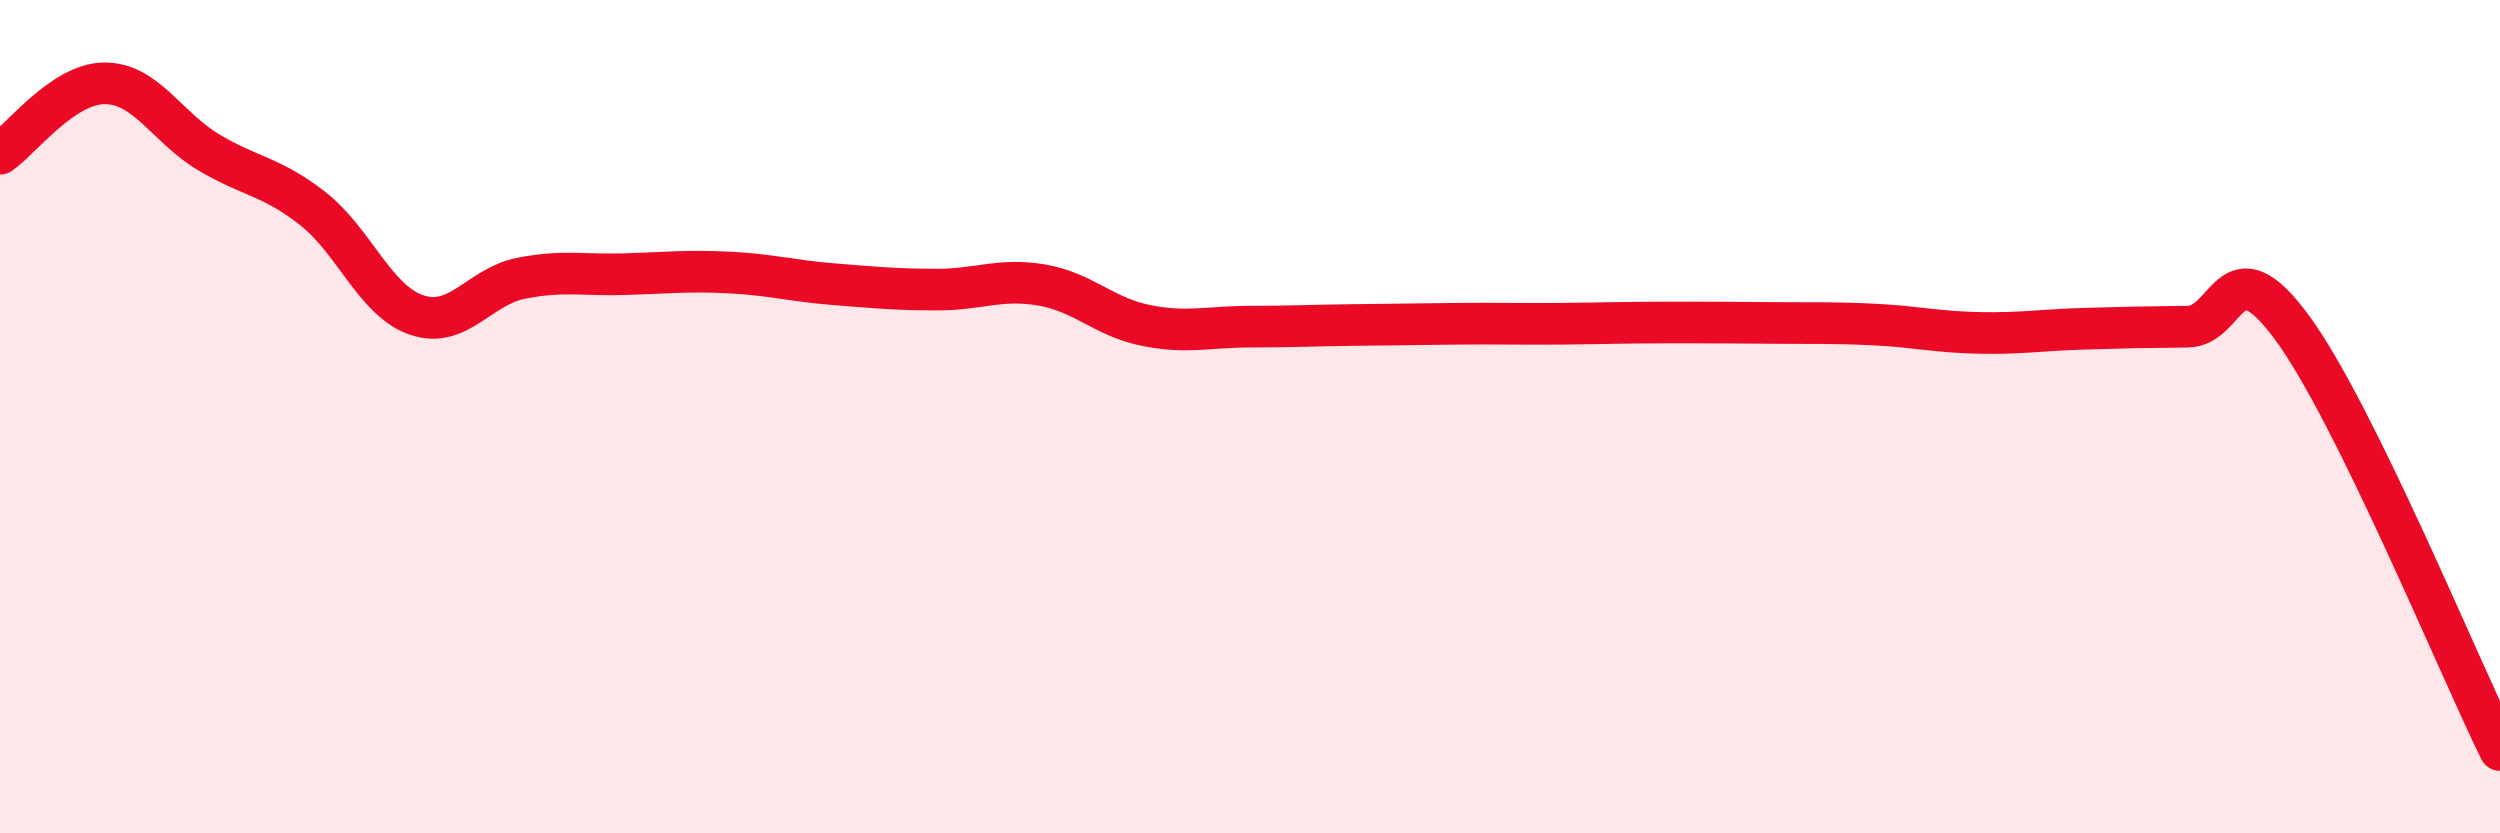
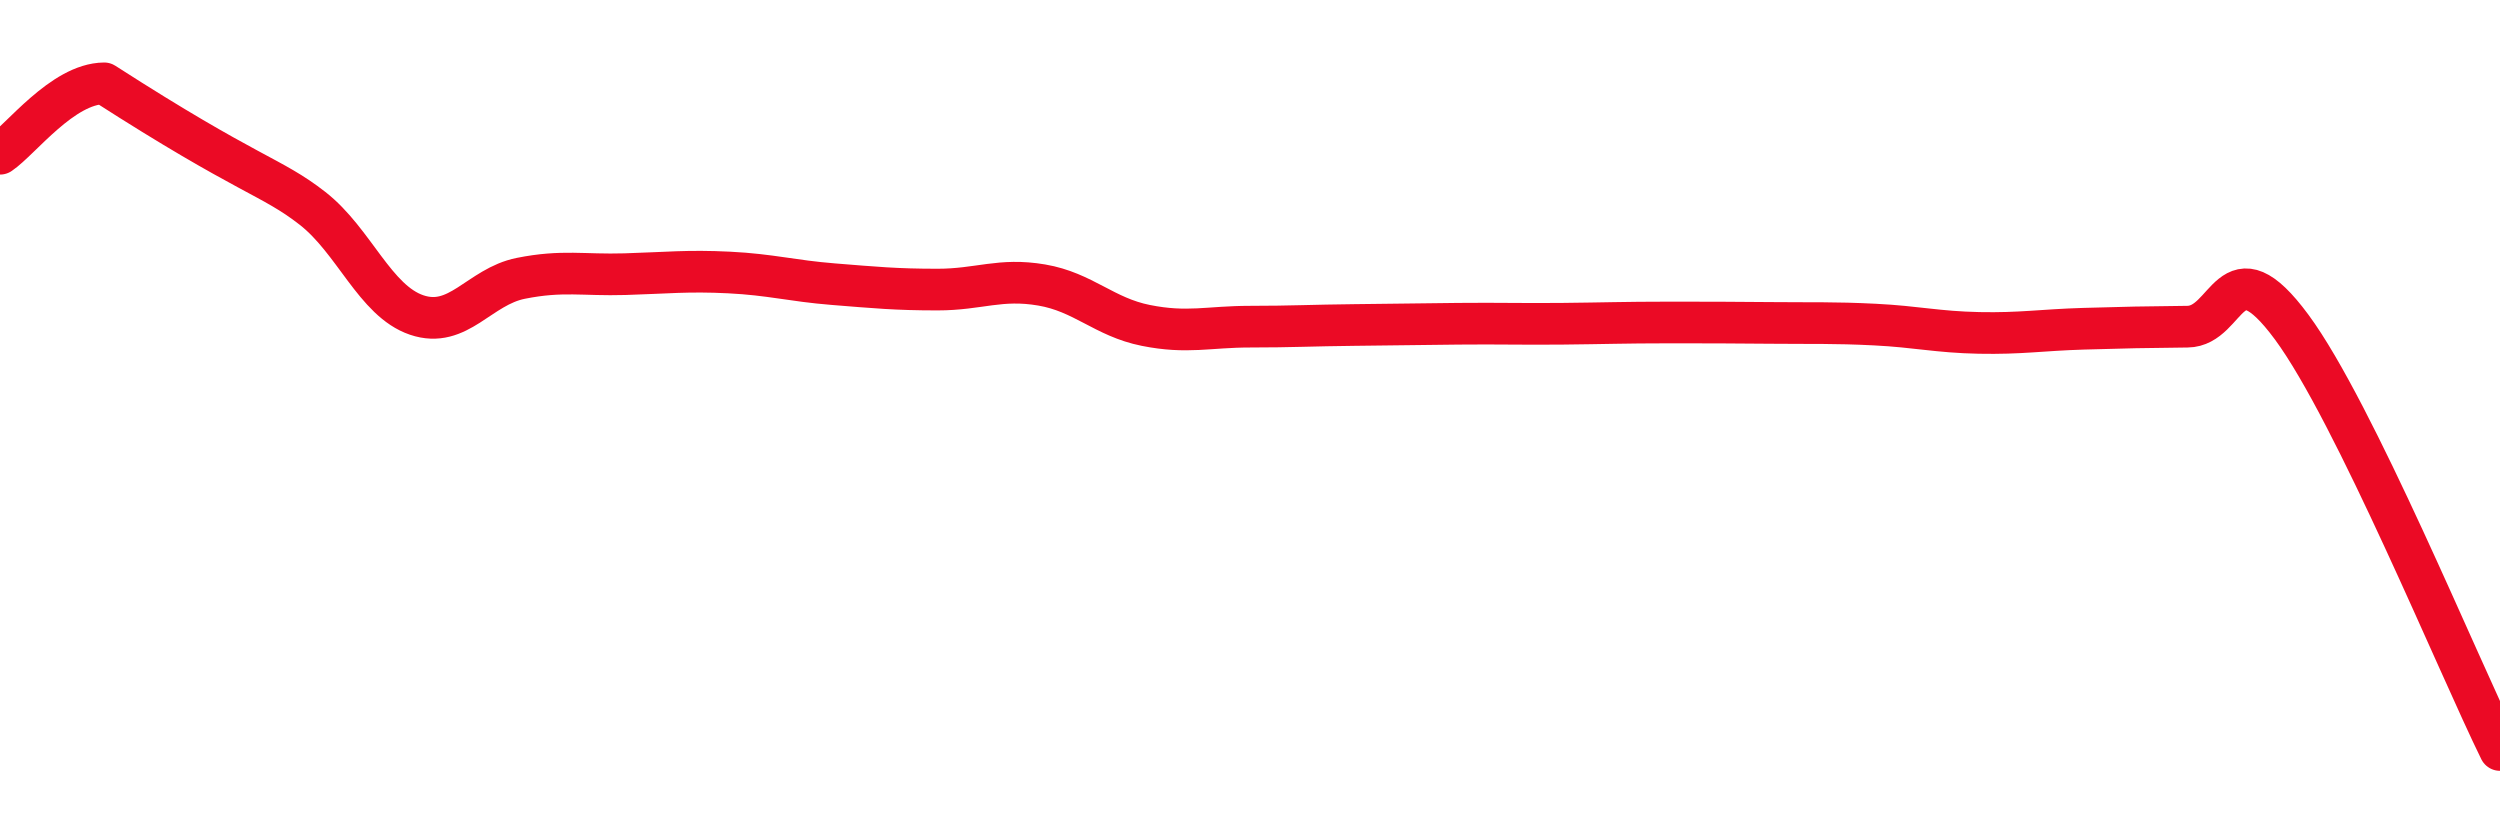
<svg xmlns="http://www.w3.org/2000/svg" width="60" height="20" viewBox="0 0 60 20">
-   <path d="M 0,3.69 C 0.5,3.35 1.5,2.01 2.5,2 C 3.5,1.99 4,3.05 5,3.65 C 6,4.25 6.5,4.22 7.5,5 C 8.5,5.78 9,7.22 10,7.56 C 11,7.9 11.5,6.88 12.5,6.68 C 13.5,6.48 14,6.61 15,6.58 C 16,6.55 16.5,6.49 17.5,6.54 C 18.5,6.59 19,6.74 20,6.82 C 21,6.9 21.5,6.95 22.5,6.95 C 23.5,6.95 24,6.67 25,6.84 C 26,7.01 26.5,7.61 27.5,7.81 C 28.5,8.01 29,7.84 30,7.84 C 31,7.84 31.5,7.81 32.5,7.8 C 33.5,7.79 34,7.78 35,7.77 C 36,7.76 36.5,7.78 37.5,7.77 C 38.5,7.76 39,7.74 40,7.74 C 41,7.74 41.5,7.74 42.5,7.75 C 43.5,7.76 44,7.74 45,7.79 C 46,7.84 46.5,7.97 47.5,7.99 C 48.5,8.01 49,7.92 50,7.89 C 51,7.86 51.5,7.85 52.5,7.84 C 53.5,7.83 53.5,5.82 55,7.85 C 56.5,9.88 59,15.97 60,18L60 20L0 20Z" fill="#EB0A25" opacity="0.1" stroke-linecap="round" stroke-linejoin="round" />
-   <path d="M 0,3.69 C 0.5,3.35 1.5,2.01 2.5,2 C 3.5,1.99 4,3.05 5,3.65 C 6,4.25 6.5,4.22 7.5,5 C 8.5,5.78 9,7.22 10,7.56 C 11,7.9 11.5,6.88 12.5,6.68 C 13.5,6.48 14,6.61 15,6.58 C 16,6.55 16.5,6.49 17.5,6.54 C 18.5,6.59 19,6.74 20,6.82 C 21,6.9 21.5,6.95 22.5,6.95 C 23.5,6.95 24,6.67 25,6.84 C 26,7.01 26.5,7.61 27.5,7.81 C 28.5,8.01 29,7.84 30,7.84 C 31,7.84 31.5,7.81 32.5,7.8 C 33.5,7.79 34,7.78 35,7.77 C 36,7.76 36.5,7.78 37.5,7.77 C 38.5,7.76 39,7.74 40,7.74 C 41,7.74 41.5,7.74 42.5,7.75 C 43.5,7.76 44,7.74 45,7.79 C 46,7.84 46.5,7.97 47.5,7.99 C 48.5,8.01 49,7.92 50,7.89 C 51,7.86 51.5,7.85 52.5,7.84 C 53.5,7.83 53.5,5.82 55,7.85 C 56.5,9.88 59,15.97 60,18" stroke="#EB0A25" stroke-width="1" fill="none" stroke-linecap="round" stroke-linejoin="round" />
+   <path d="M 0,3.69 C 0.5,3.35 1.5,2.01 2.5,2 C 6,4.25 6.5,4.22 7.5,5 C 8.5,5.78 9,7.22 10,7.56 C 11,7.9 11.5,6.88 12.5,6.68 C 13.5,6.48 14,6.61 15,6.58 C 16,6.55 16.5,6.49 17.5,6.54 C 18.5,6.59 19,6.74 20,6.82 C 21,6.9 21.5,6.95 22.5,6.95 C 23.5,6.95 24,6.67 25,6.84 C 26,7.01 26.5,7.61 27.5,7.81 C 28.5,8.01 29,7.84 30,7.84 C 31,7.84 31.5,7.81 32.5,7.8 C 33.5,7.79 34,7.78 35,7.77 C 36,7.76 36.5,7.78 37.5,7.77 C 38.5,7.76 39,7.74 40,7.74 C 41,7.74 41.5,7.74 42.5,7.75 C 43.5,7.76 44,7.74 45,7.79 C 46,7.84 46.5,7.97 47.5,7.99 C 48.5,8.01 49,7.92 50,7.89 C 51,7.86 51.5,7.85 52.5,7.84 C 53.5,7.83 53.5,5.82 55,7.85 C 56.5,9.88 59,15.97 60,18" stroke="#EB0A25" stroke-width="1" fill="none" stroke-linecap="round" stroke-linejoin="round" />
</svg>